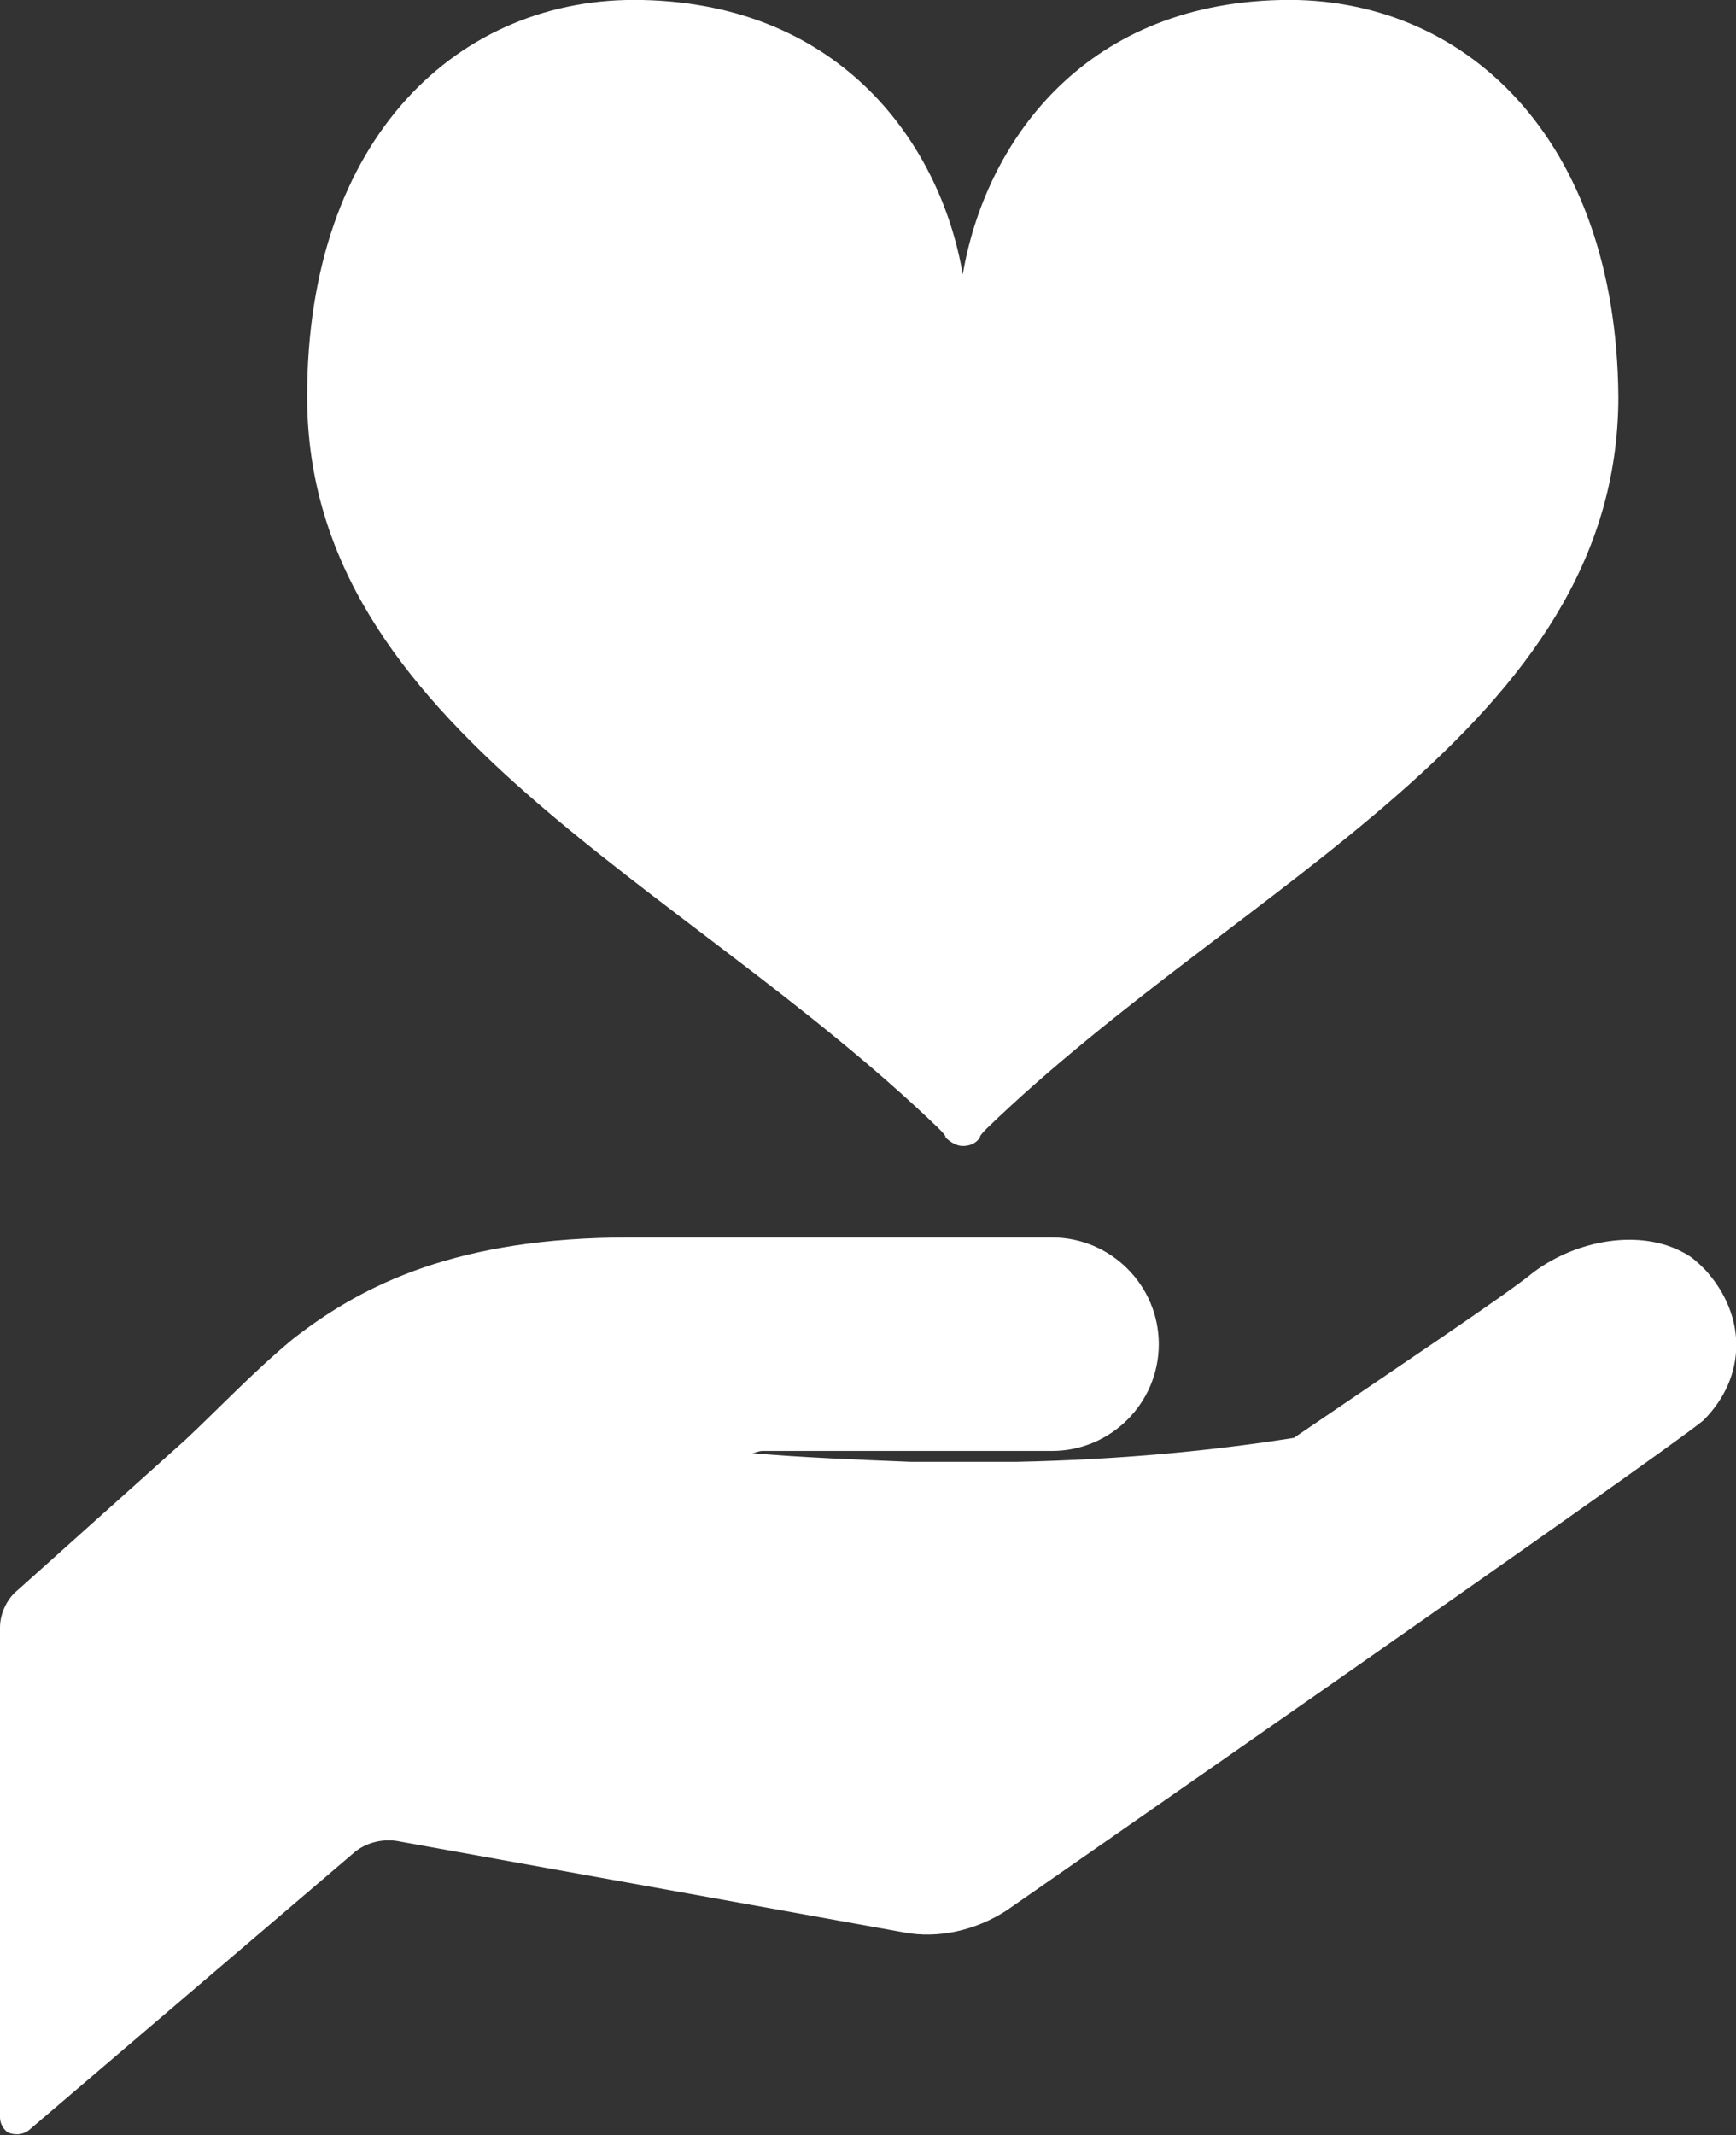
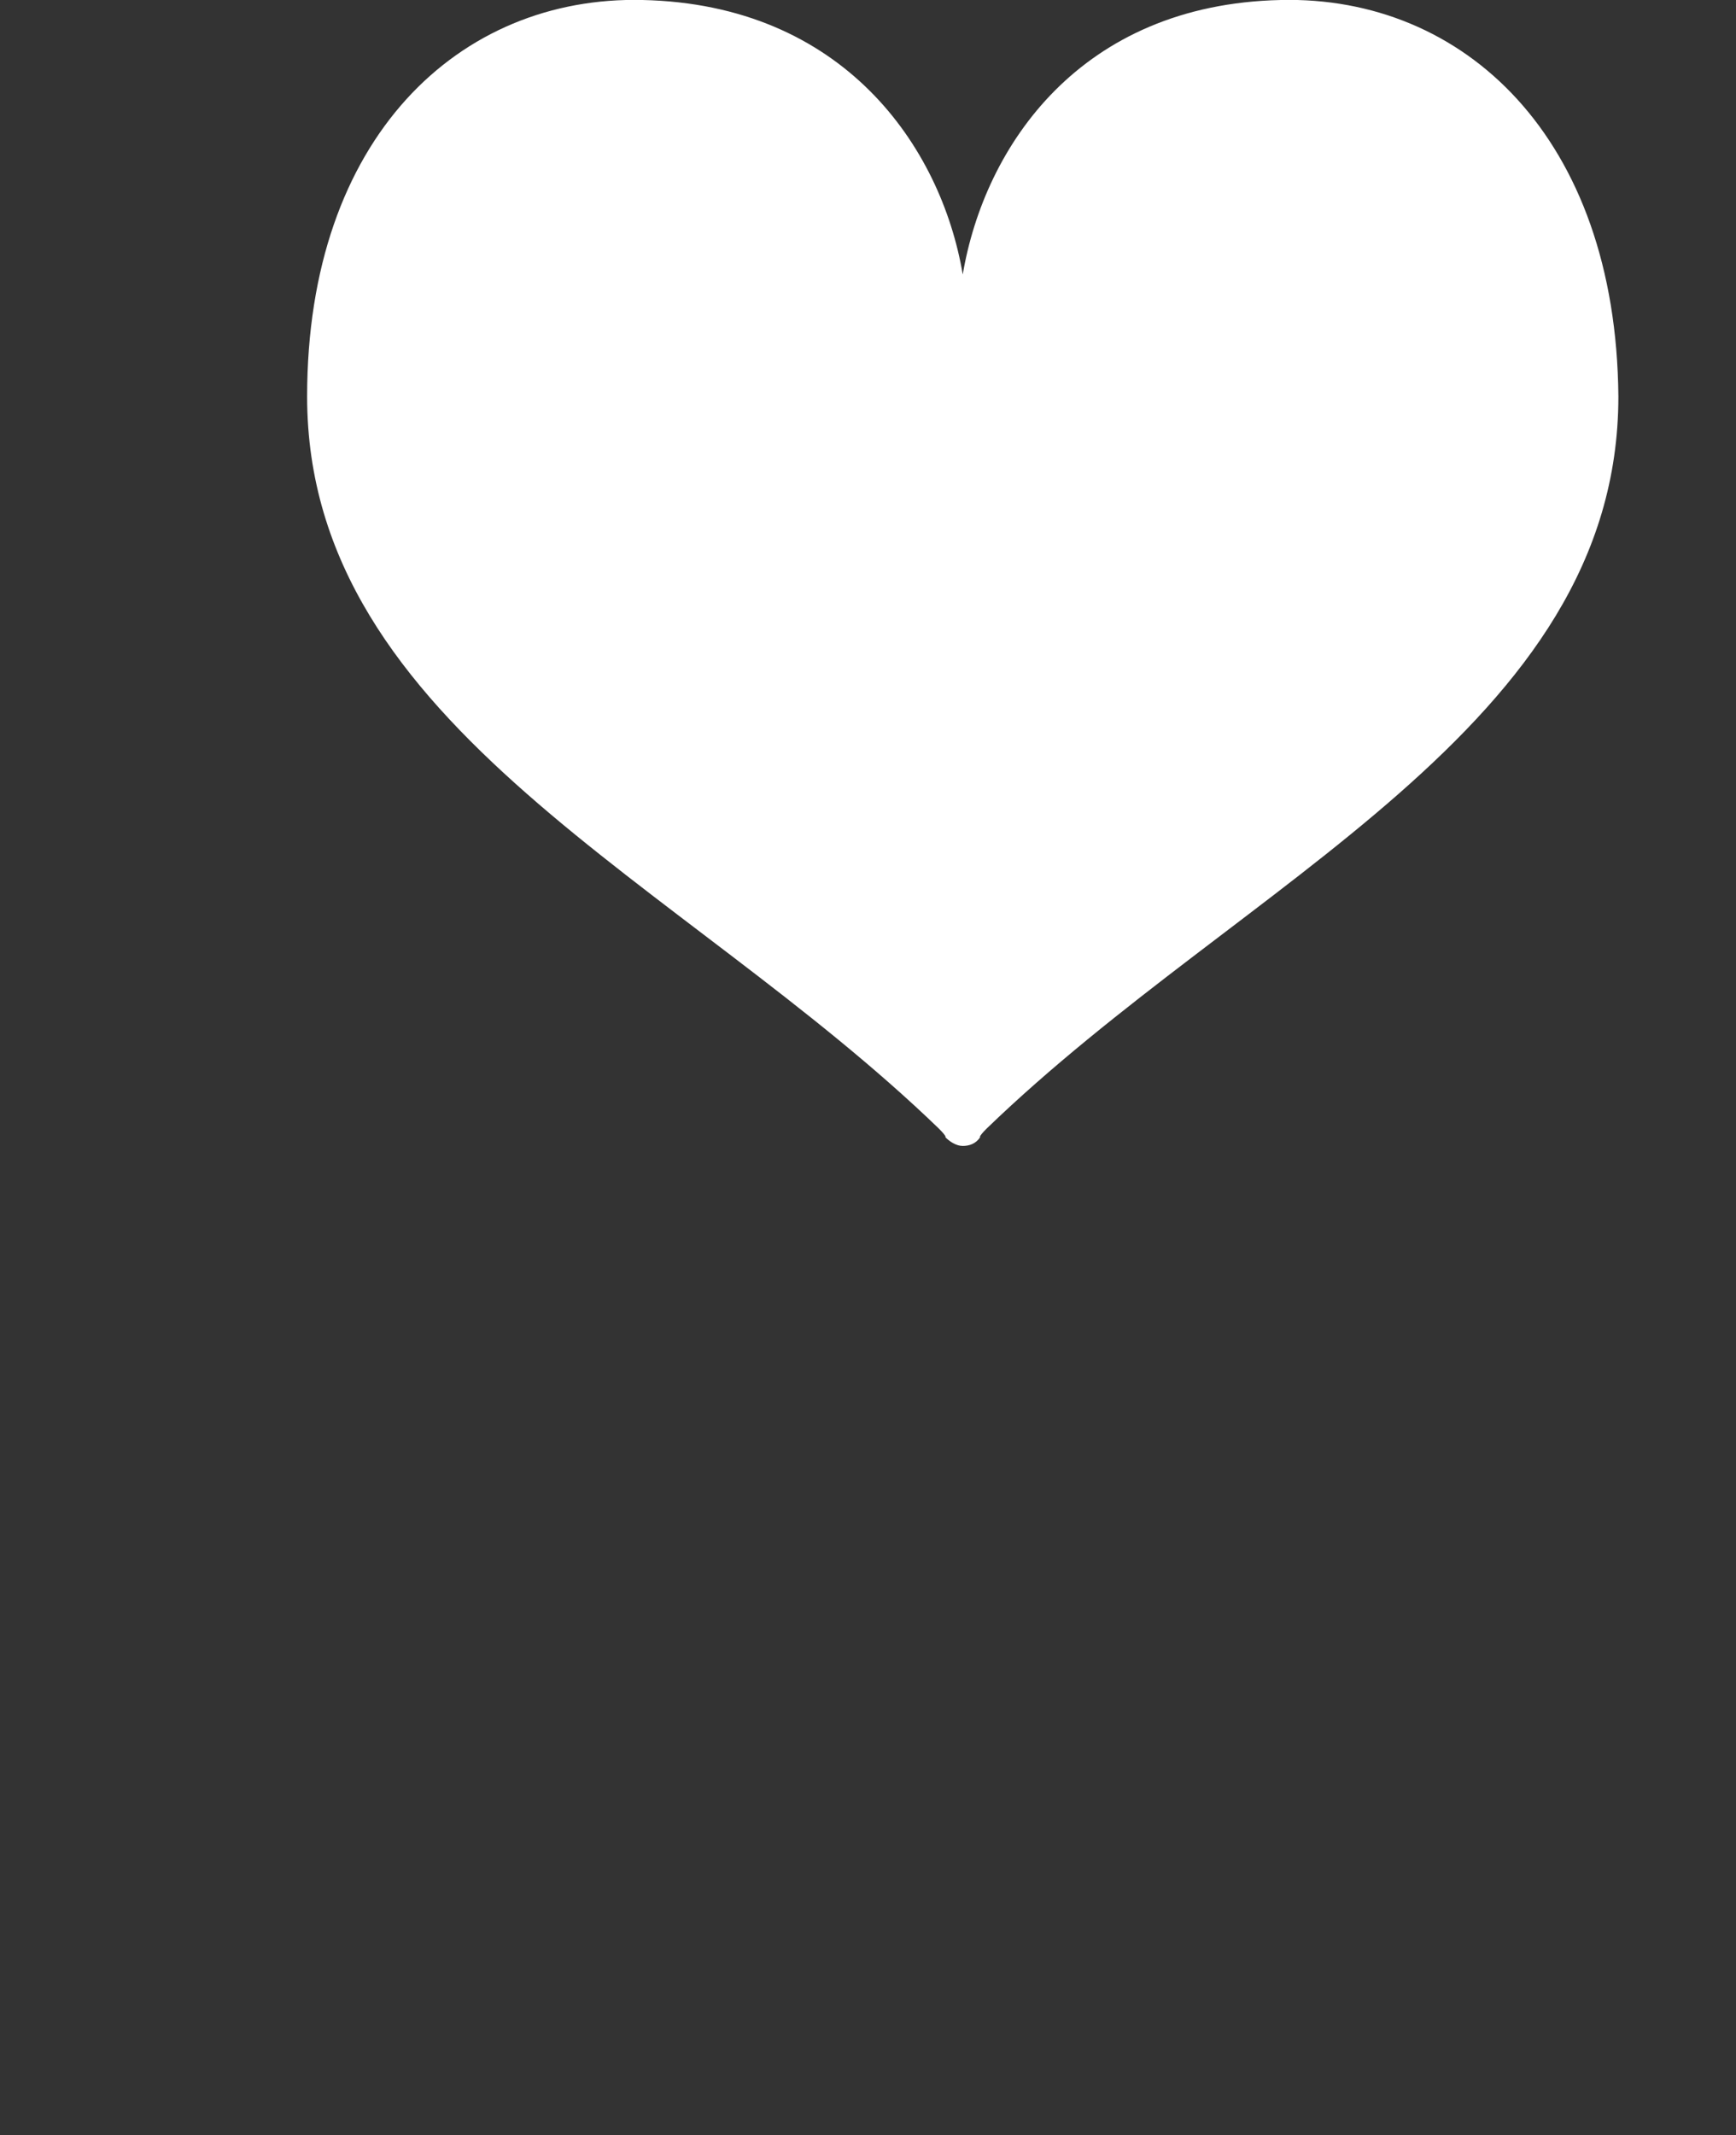
<svg xmlns="http://www.w3.org/2000/svg" version="1.1" id="_レイヤー_2" x="0px" y="0px" viewBox="0 0 79.7 98" style="enable-background:new 0 0 79.7 98;" xml:space="preserve">
  <rect x="0" y="0" width="79.7" height="98" fill="#333333" stroke="none" />
  <style type="text/css">
	.st0{fill:#FFFFFF;}
</style>
  <g id="_文字_写真">
    <g>
-       <path class="st0" d="M78.3,58.3c-0.3-0.3-0.6-0.6-1-0.8c-2-1.1-4.9-0.6-6.9,0.9c-1.2,1-6.6,4.6-11,7.6c-3.8,0.6-8,1-12.7,1.1    c-0.9,0-1.8,0-2.7,0c-0.7,0-1.5,0-2.2,0c-2.5-0.1-5-0.2-7.3-0.4c0.2,0,0.3-0.1,0.5-0.1l-0.1,0h13.4c2.7,0,4.9-2.2,4.9-4.9    s-2.2-4.9-4.9-4.9H28.9c-7.8,0-12.2,2.1-15.5,4.7c-1.8,1.5-3.3,3.1-4.9,4.6L0.8,73C0.3,73.4,0,74.1,0,74.7v22.5    c0,0.3,0.2,0.6,0.4,0.7C0.7,98,1,98,1.3,97.8l15-12.8c0.5-0.4,1.2-0.6,1.9-0.5l23.3,4.2c1.6,0.3,3.3-0.1,4.7-1    c0,0,29.8-20.7,32-22.5C80.2,63.2,80.2,60.4,78.3,58.3L78.3,58.3z" />
      <path class="st0" d="M58.8,0c-9.2,0.2-13.6,6.7-14.6,12.6C43.2,6.7,38.7,0.2,29.5,0c-8.4-0.2-15.4,6.3-15.4,18.2    c0,15.2,17.2,22.2,29,33.6c0.4,0.4,0.3,0.4,0.3,0.4c0.2,0.2,0.5,0.4,0.8,0.4l0,0l0,0l0,0c0.3,0,0.6-0.1,0.8-0.4c0,0-0.1,0,0.3-0.4    c11.8-11.4,29-18.4,29-33.6C74.2,6.3,67.2-0.2,58.8,0z" />
    </g>
  </g>
</svg>